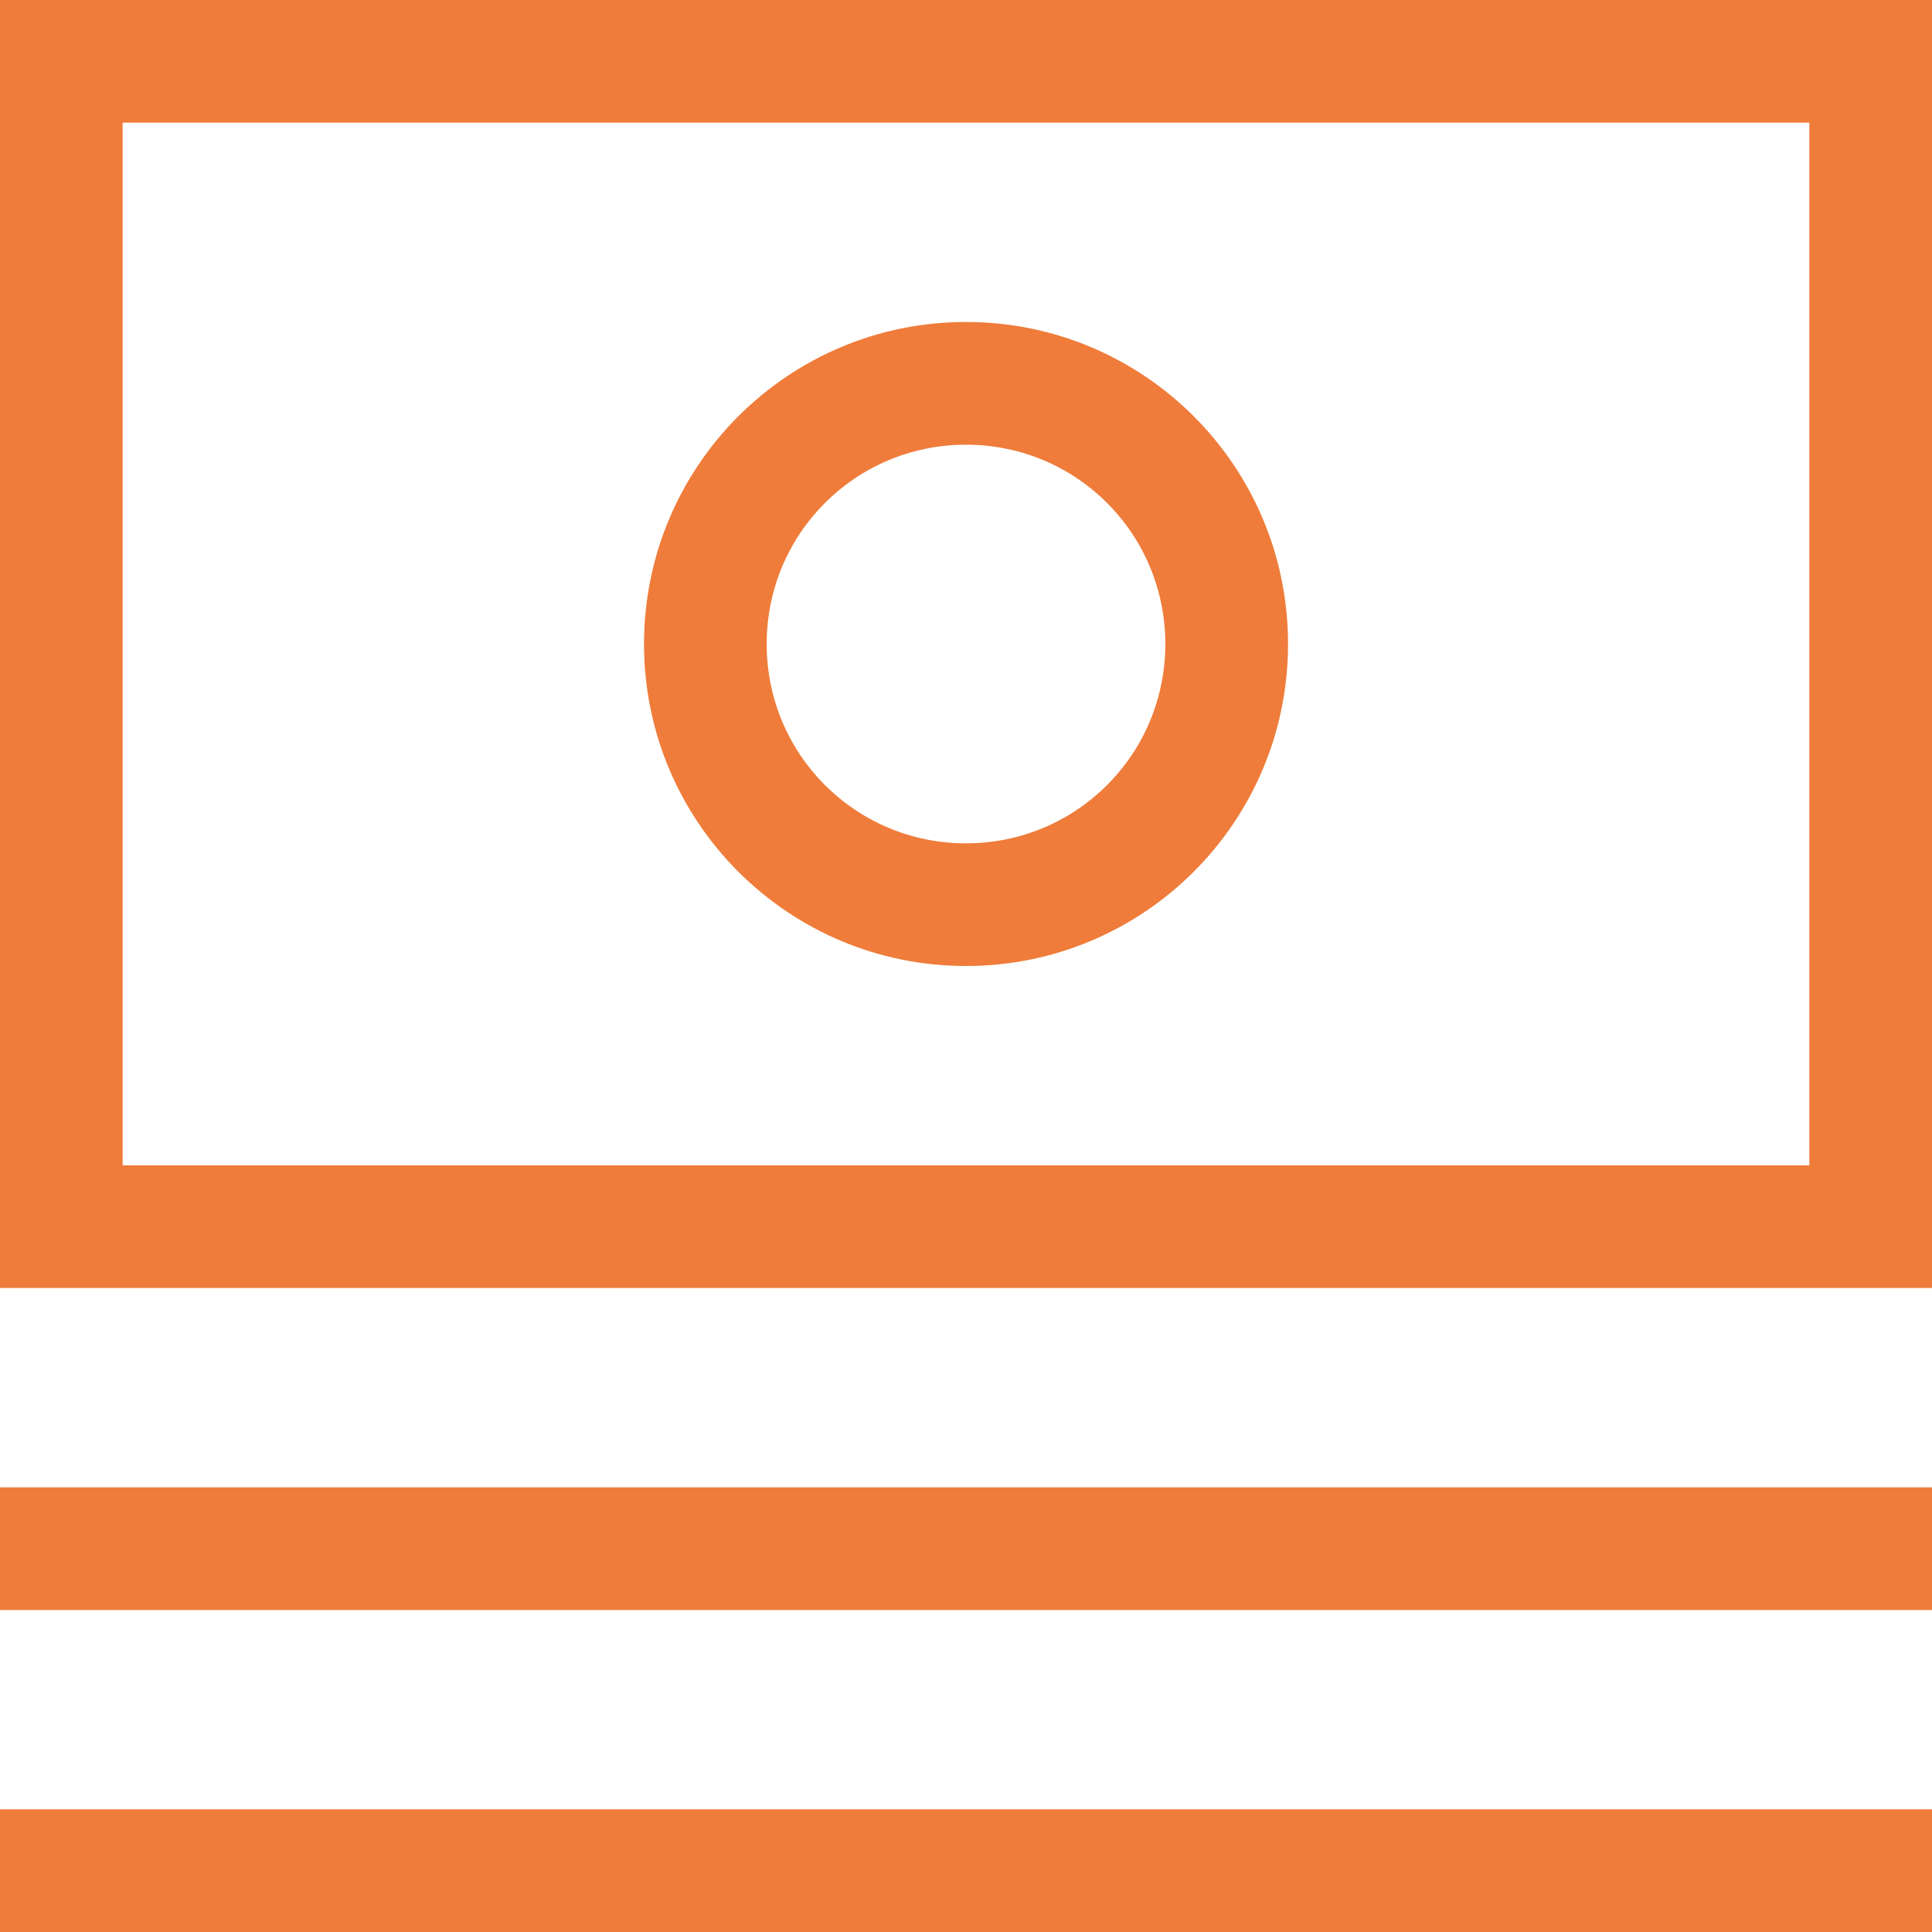
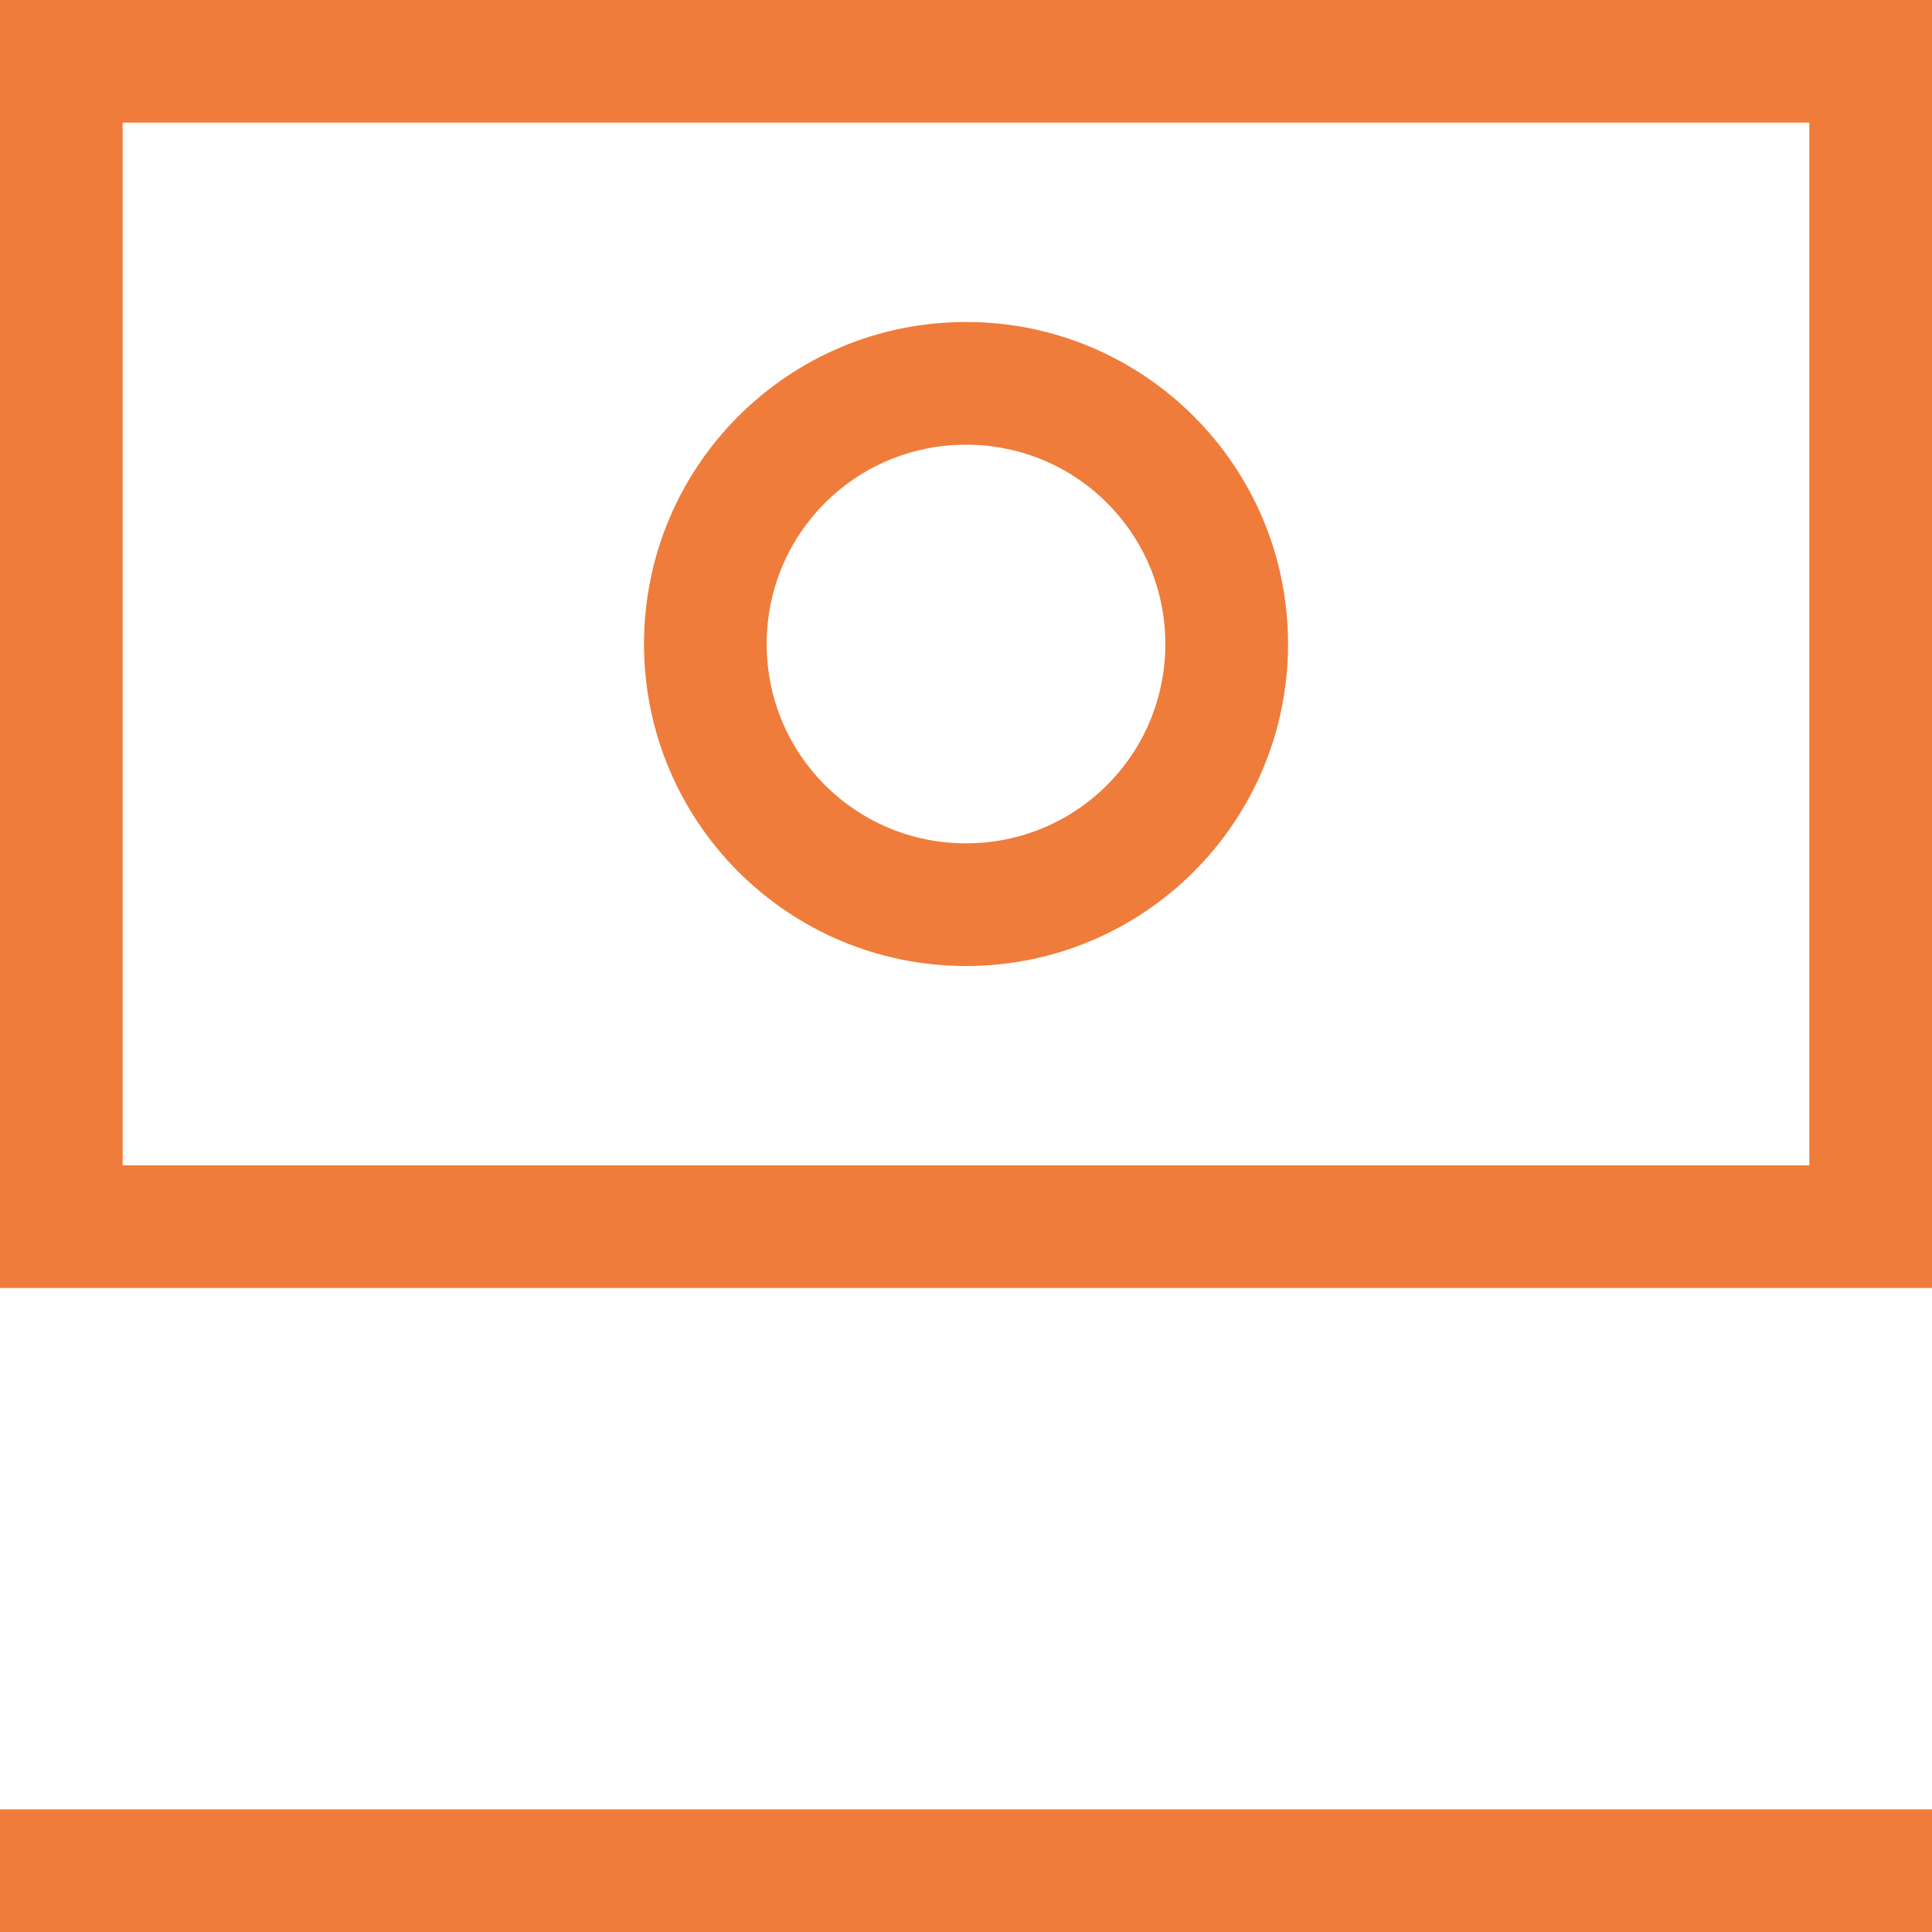
<svg xmlns="http://www.w3.org/2000/svg" width="35" height="35" viewBox="0 0 35 35" fill="none">
  <path d="M35 0H0V23.333H35V0ZM32.778 21.111H2.222V2.222H32.778V21.111Z" fill="#EF7C3A" />
-   <path d="M35 26.945H0V29.167H35V26.945Z" fill="#EF7C3A" />
  <path d="M35 32.778H0V35H35V32.778Z" fill="#EF7C3A" />
  <path d="M17.5 17.5C20.723 17.5 23.334 14.889 23.334 11.667C23.334 8.444 20.723 5.833 17.5 5.833C14.278 5.833 11.667 8.444 11.667 11.667C11.667 14.889 14.278 17.5 17.5 17.5ZM17.5 8.056C19.5 8.056 21.111 9.667 21.111 11.667C21.111 13.667 19.5 15.278 17.5 15.278C15.5 15.278 13.889 13.667 13.889 11.667C13.889 9.667 15.5 8.056 17.5 8.056Z" fill="#EF7C3A" />
</svg>